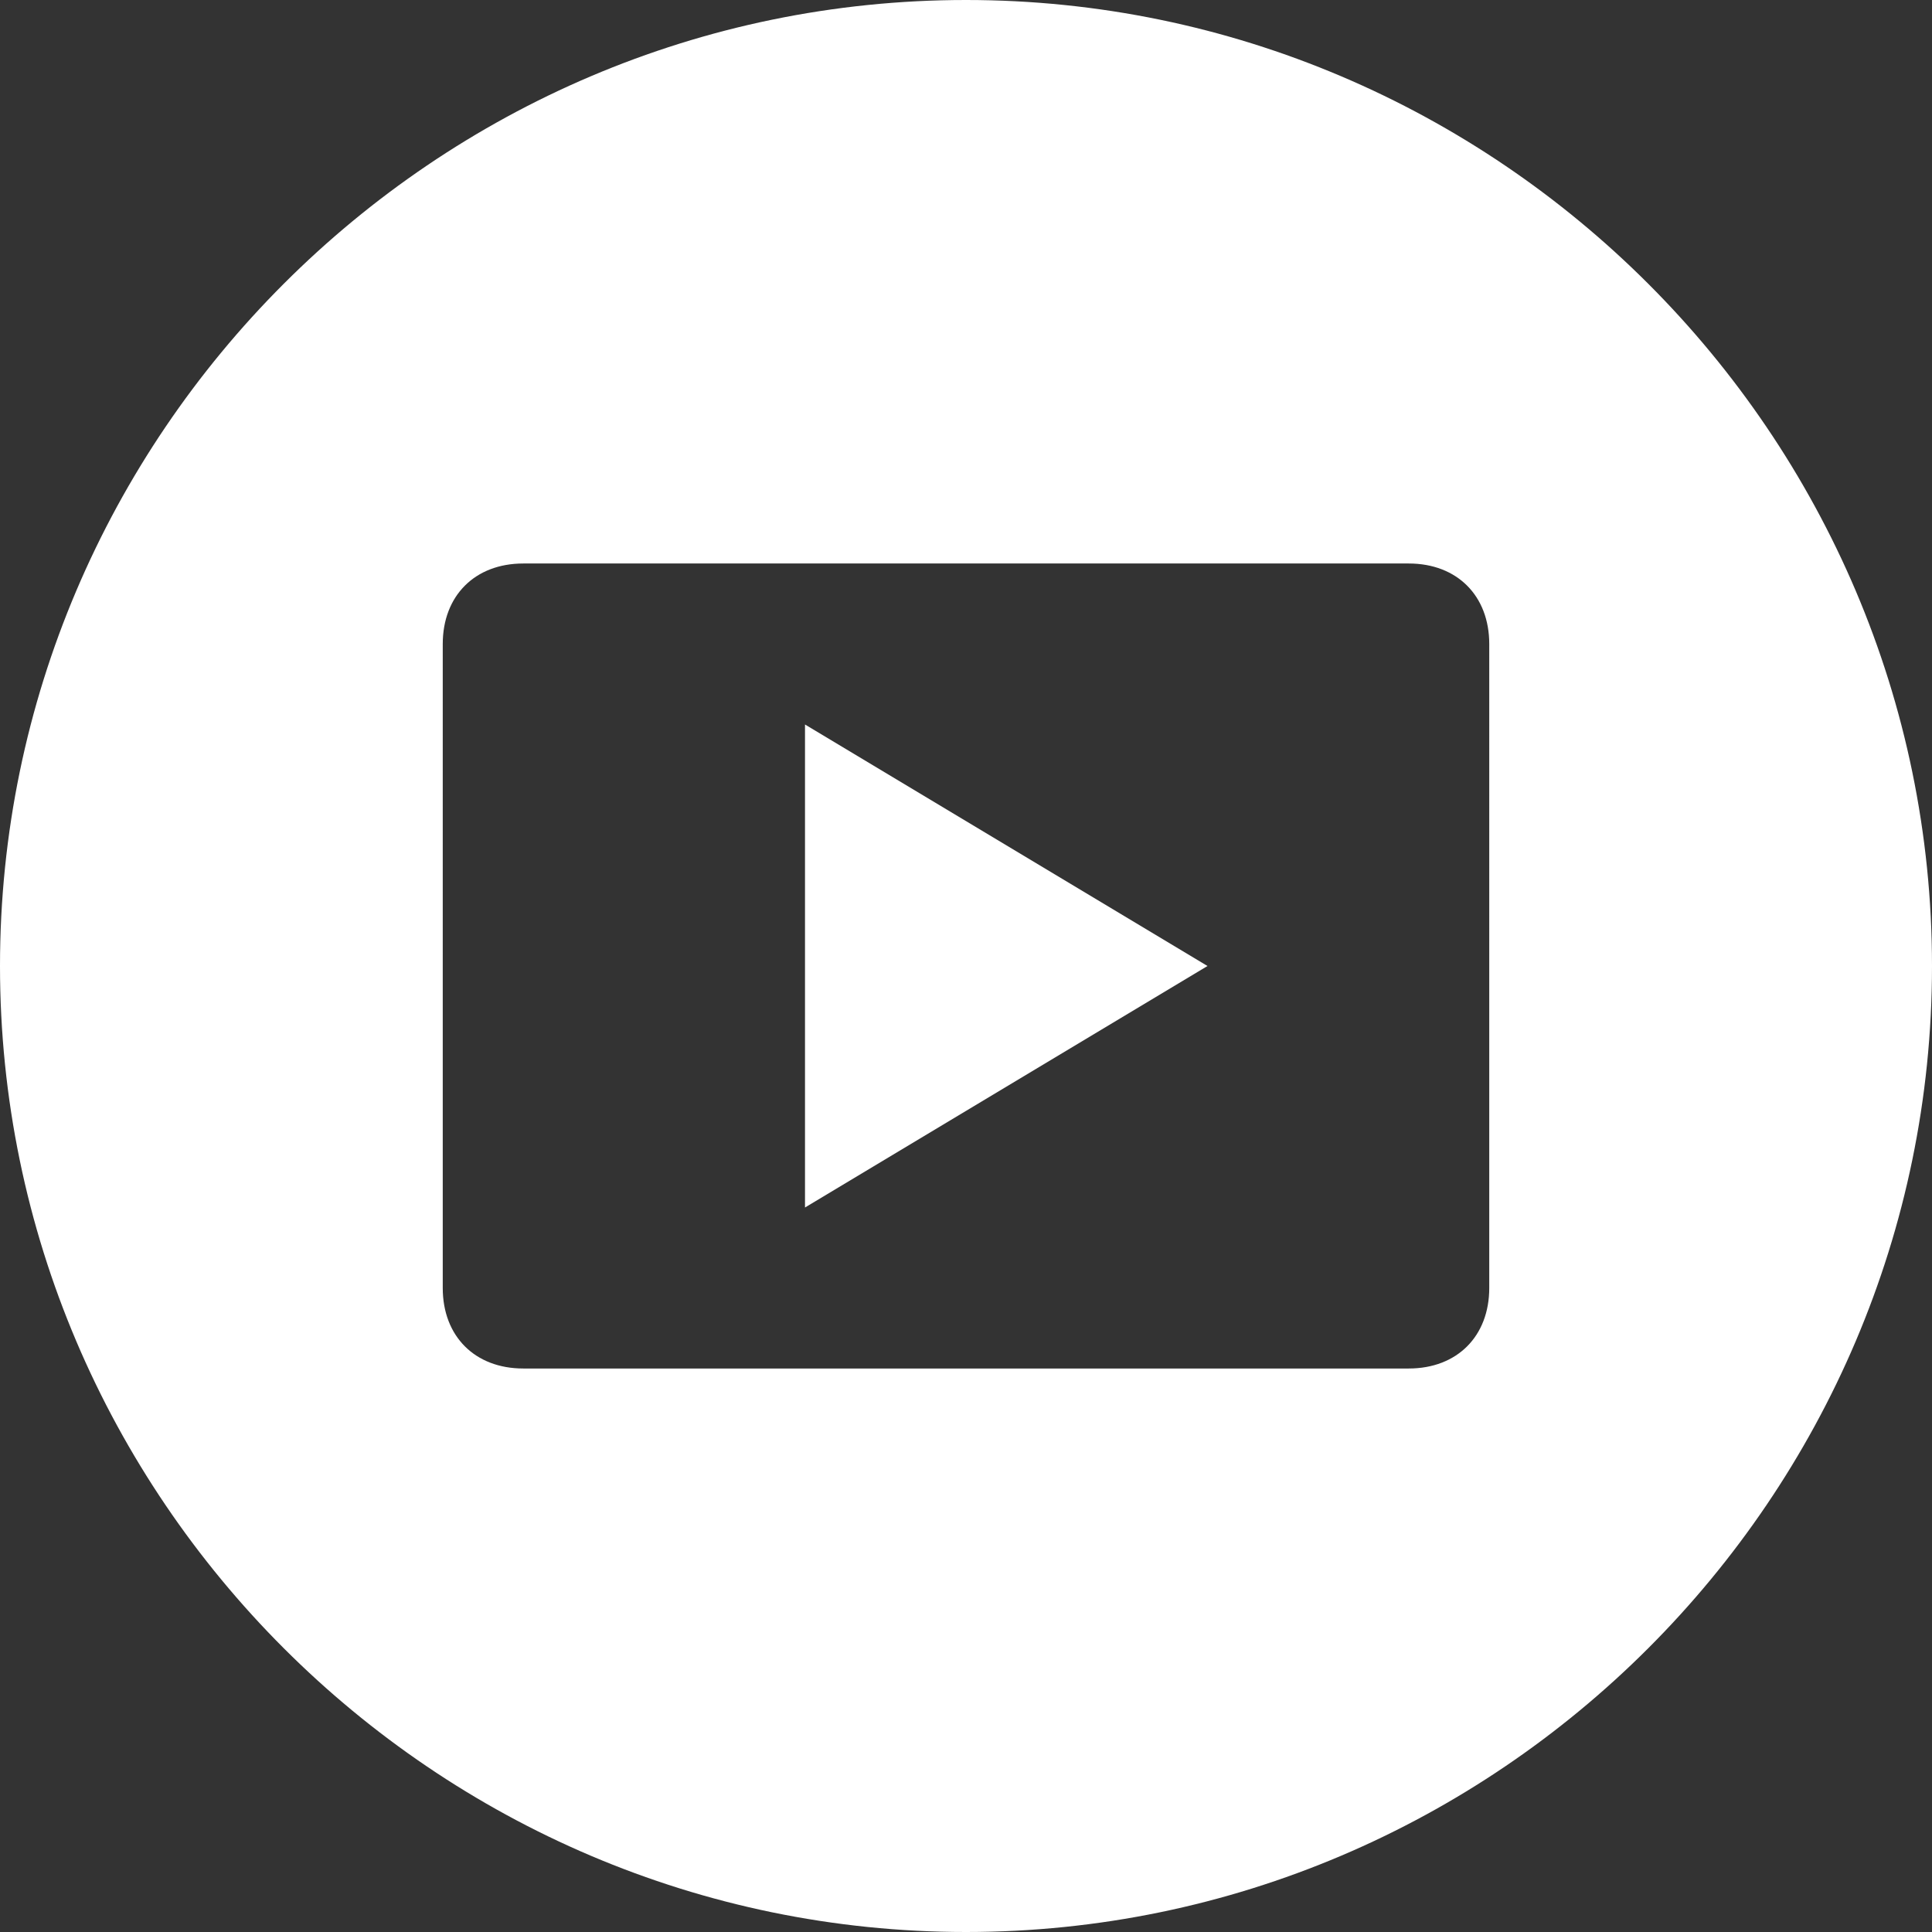
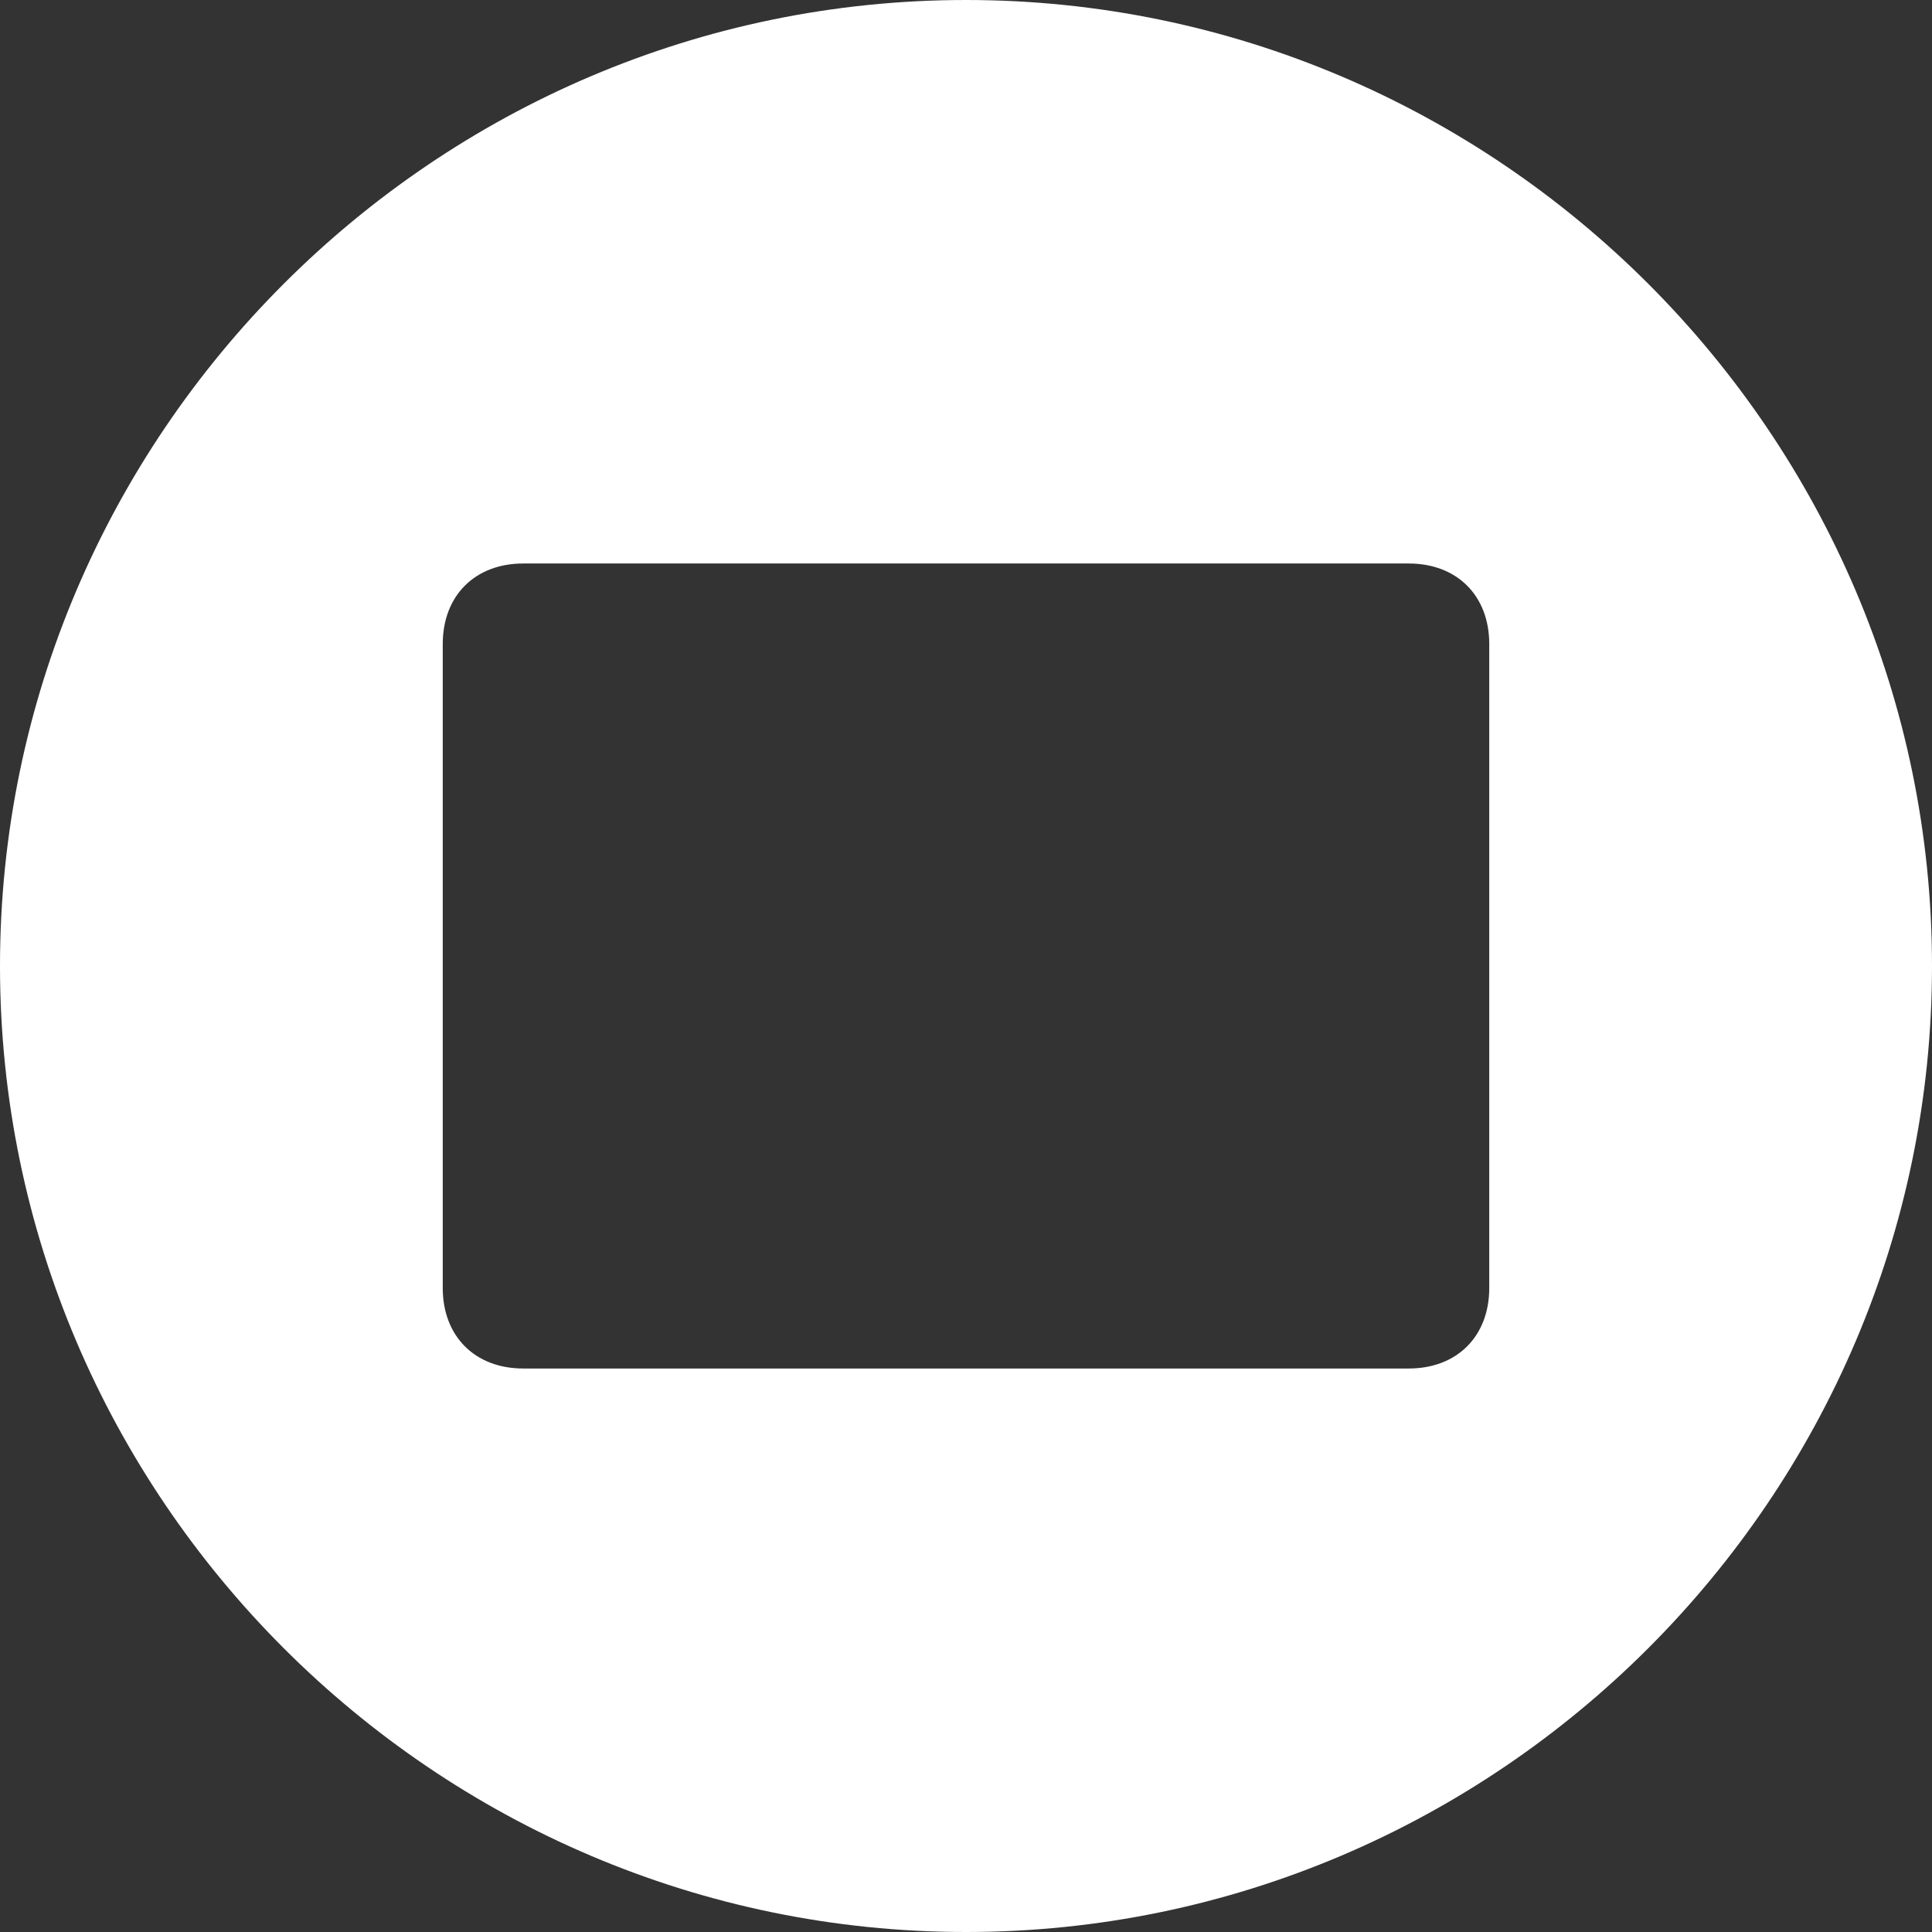
<svg xmlns="http://www.w3.org/2000/svg" version="1.1" id="Layer_1" x="0px" y="0px" viewBox="0 0 24 24" style="enable-background:new 0 0 24 24;" xml:space="preserve">
  <rect x="0" y="0" width="24" height="24" fill="#333333" stroke="none" />
-   <polygon style="fill:#FFFFFF;" points="10,15 15,12 10,9 " />
  <path style="fill:#FFFFFF;" d="M12,0C5.4,0,0,5.4,0,12s5.4,12,12,12s12-5.4,12-12S18.6,0,12,0z M18.5,16c0,0.6-0.4,1-1,1h-11  c-0.6,0-1-0.4-1-1V8c0-0.6,0.4-1,1-1h11c0.6,0,1,0.4,1,1V16z" />
</svg>